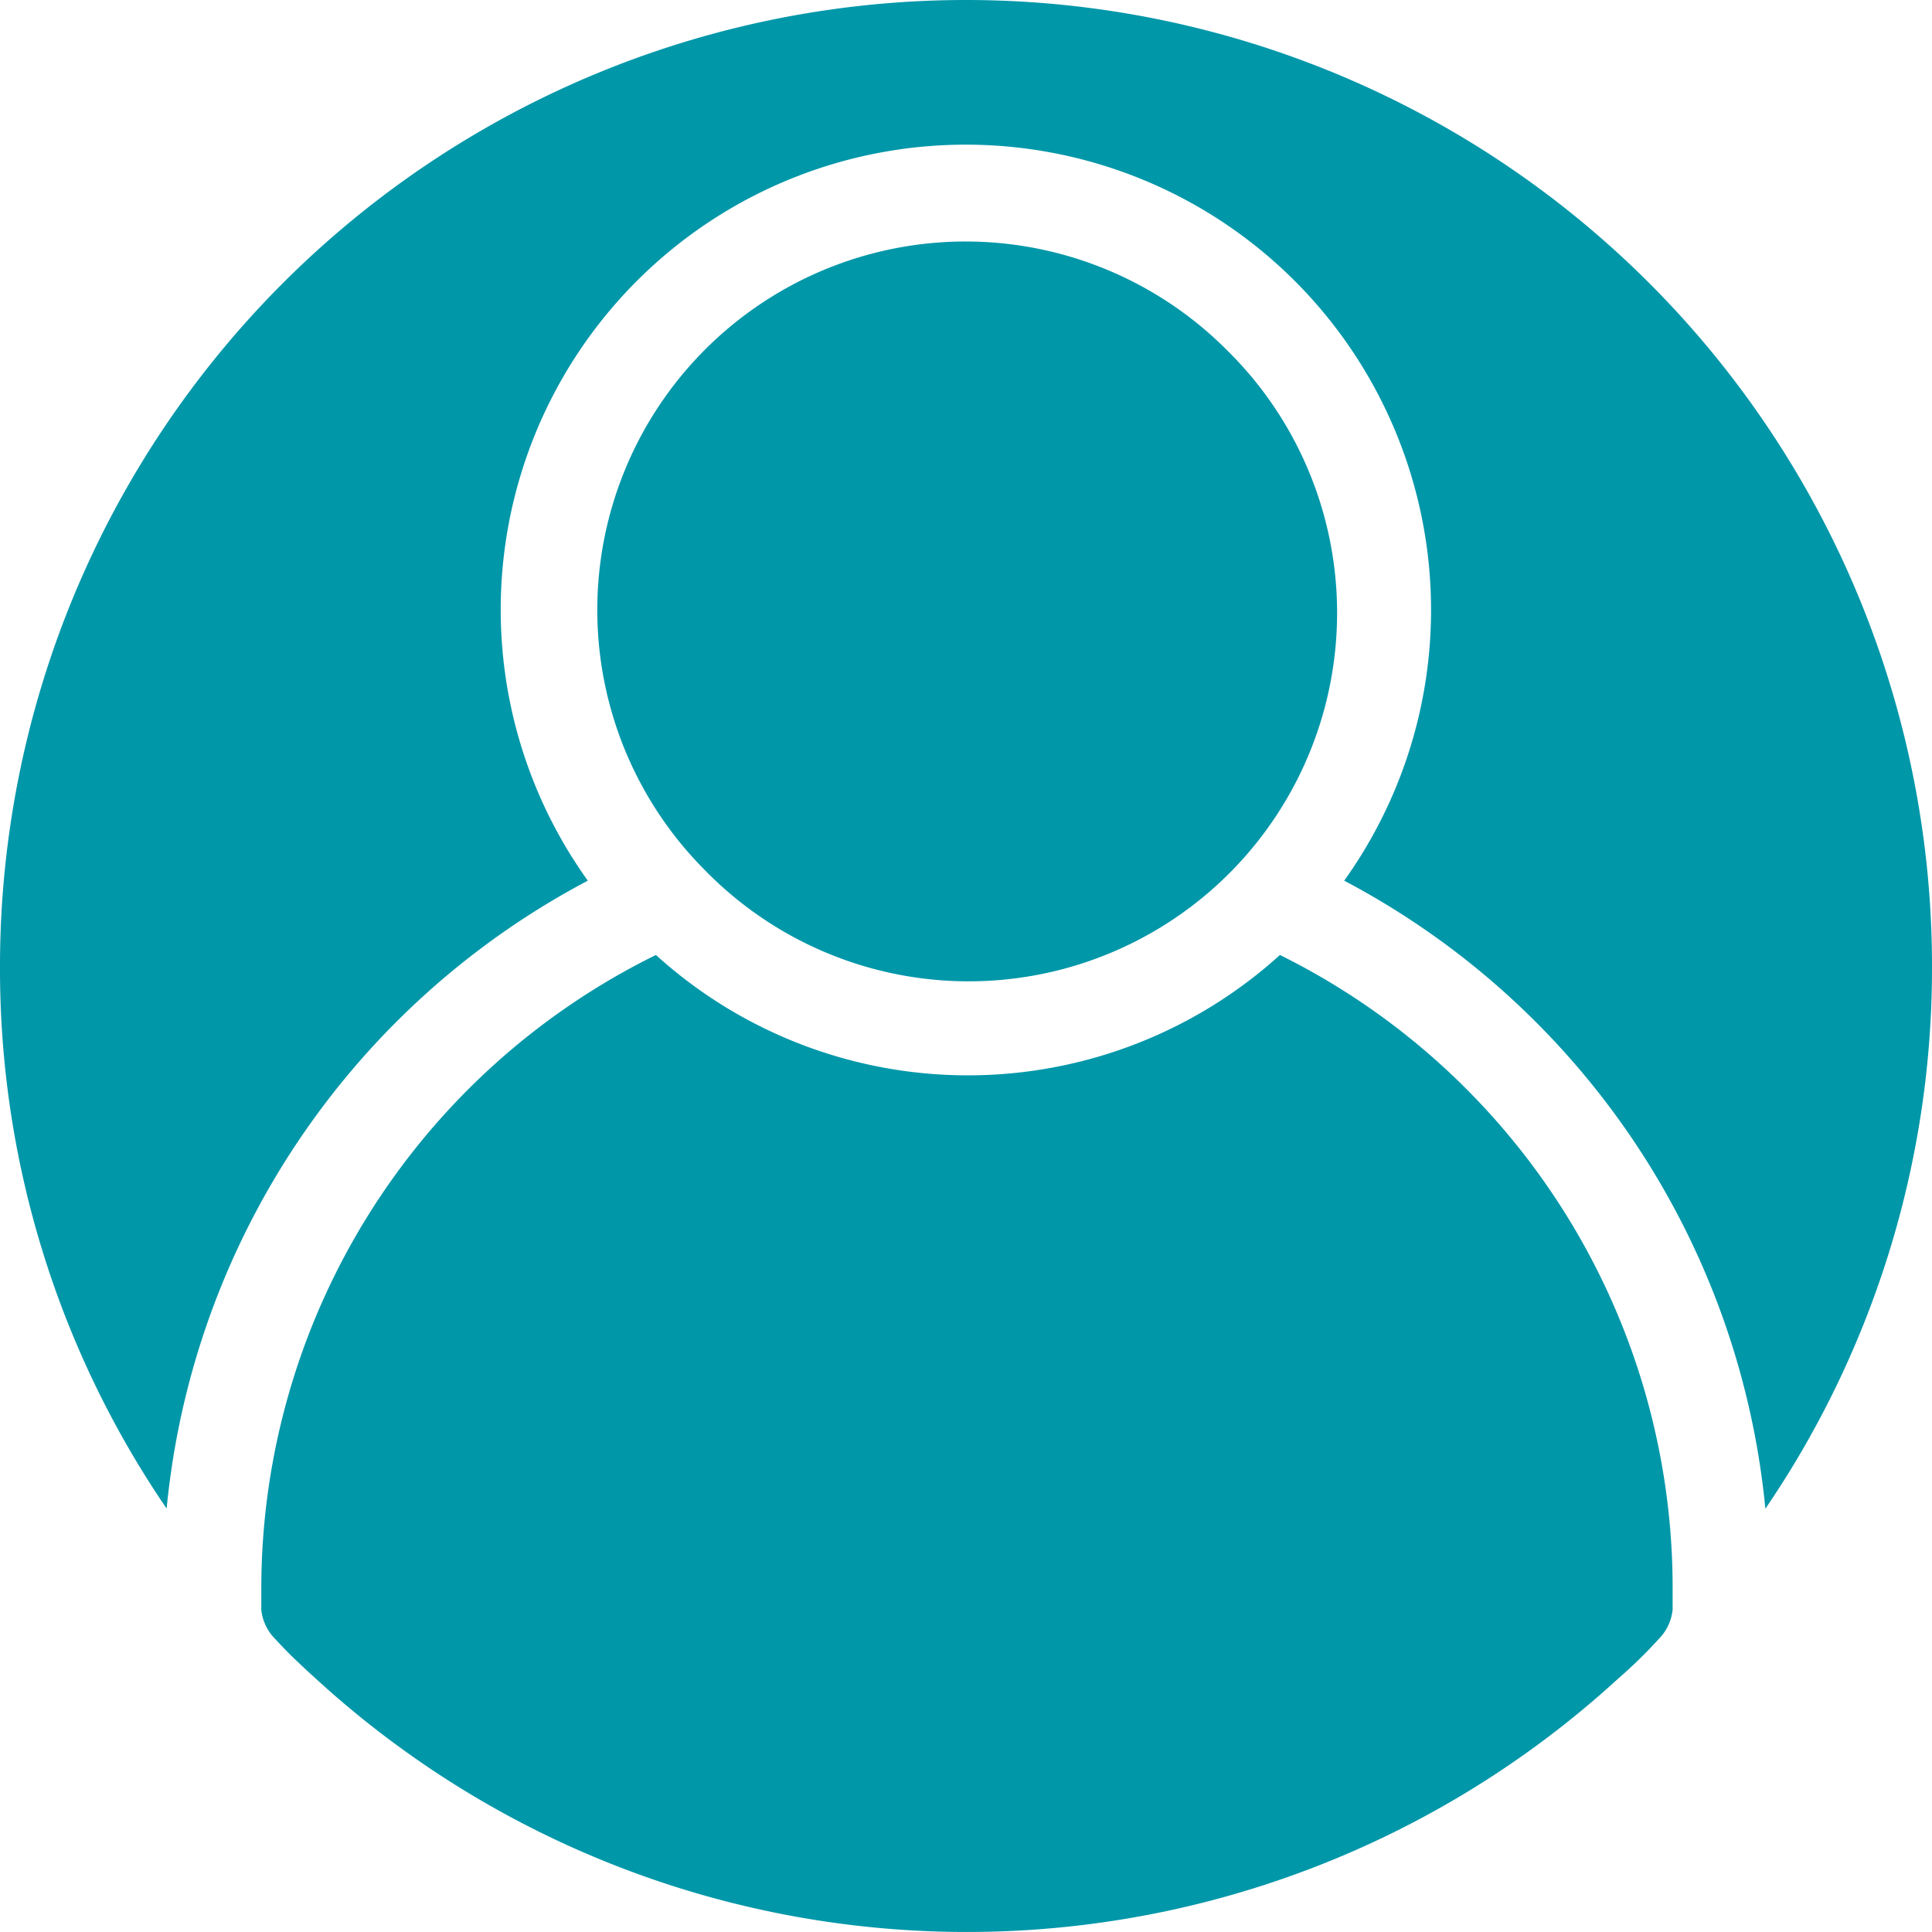
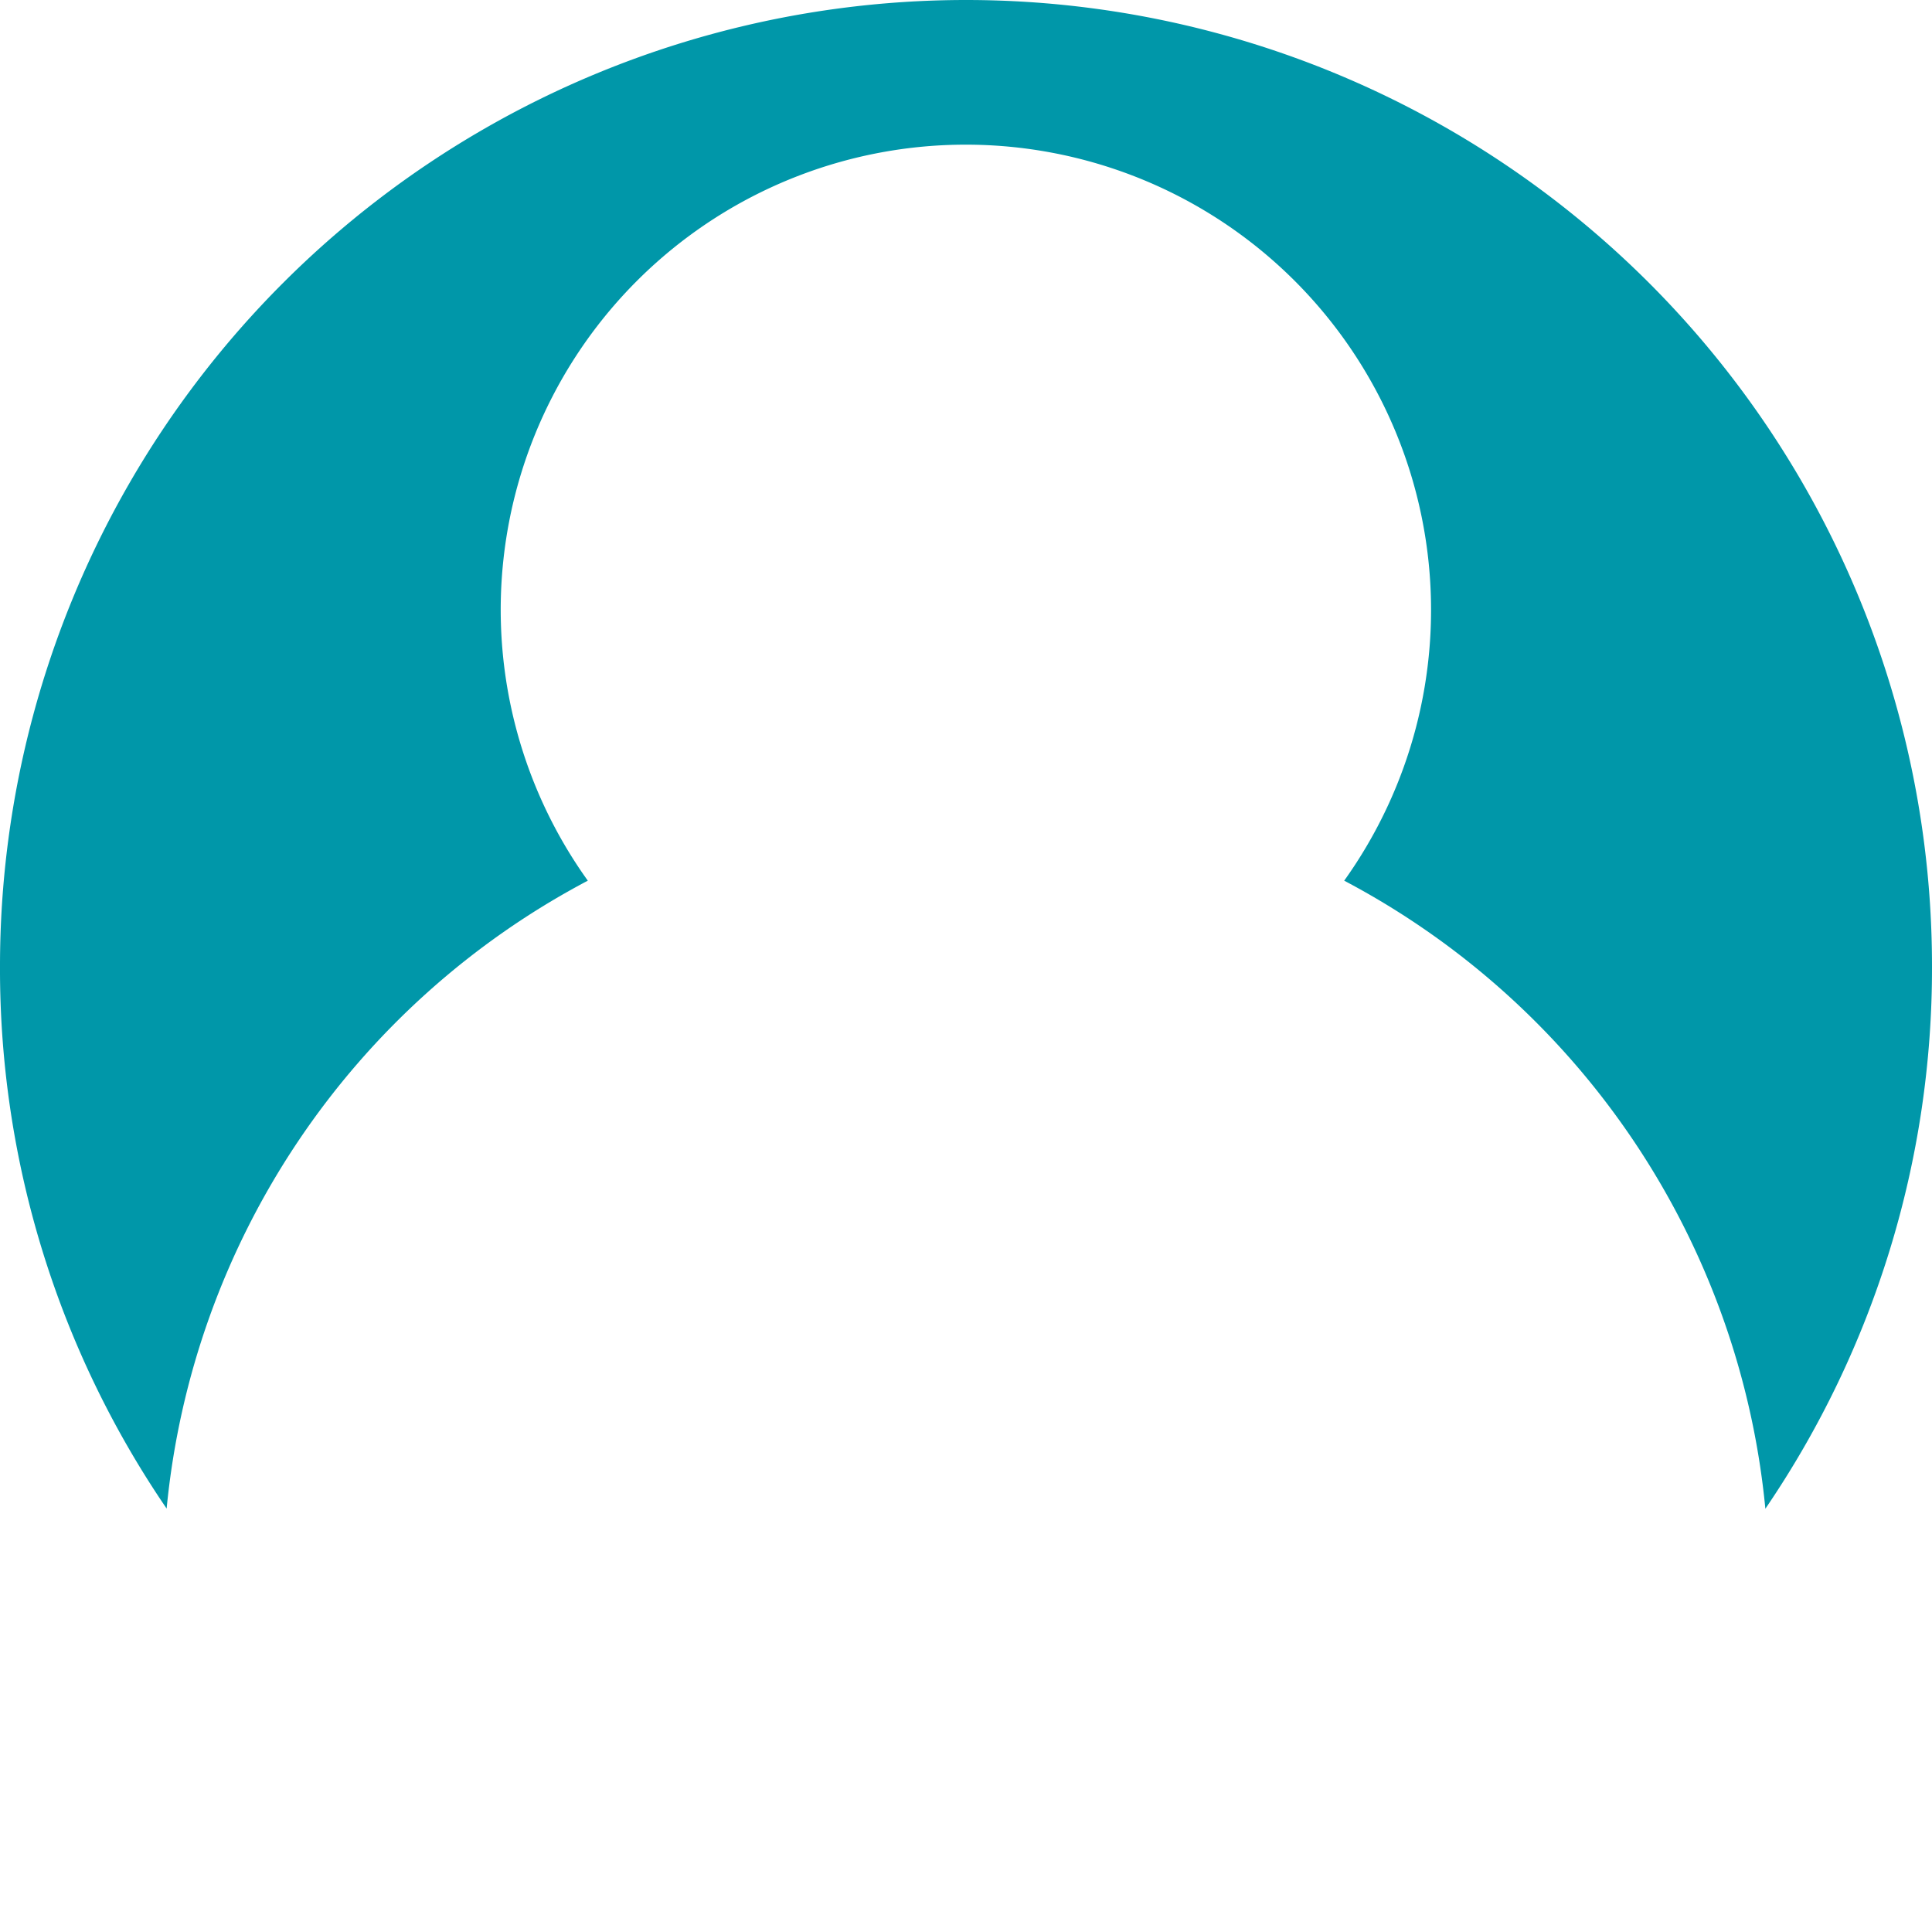
<svg xmlns="http://www.w3.org/2000/svg" width="24" height="24" viewBox="0 0 24 24" fill="none">
  <path d="M24 12.002a11.914 11.914 0 0 1-2.07 6.74 9.891 9.891 0 0 0-5.232-7.802A5.78 5.78 0 0 0 12 1.797a5.777 5.777 0 0 0-4.698 9.143A9.896 9.896 0 0 0 2.07 18.74 11.884 11.884 0 0 1 0 12.002 12.003 12.003 0 0 1 12 0a12 12 0 0 1 12 12.002z" fill="#0097A9" />
-   <path d="M12 3a4.577 4.577 0 0 0-3.237 7.816 4.577 4.577 0 1 0 6.472-6.473A4.584 4.584 0 0 0 12 3z" fill="#0097A9" />
-   <path d="M20.778 19.737v.258a.6.6 0 0 1-.162.354c-.163.18-.337.35-.522.51a11.969 11.969 0 0 1-16.164 0l-.132-.12-.126-.12c-.09-.084-.174-.174-.264-.27a.6.6 0 0 1-.162-.354v-.258a8.775 8.775 0 0 1 4.902-7.874 5.771 5.771 0 0 0 7.752 0 8.772 8.772 0 0 1 4.878 7.874z" fill="#0097A9" />
</svg>